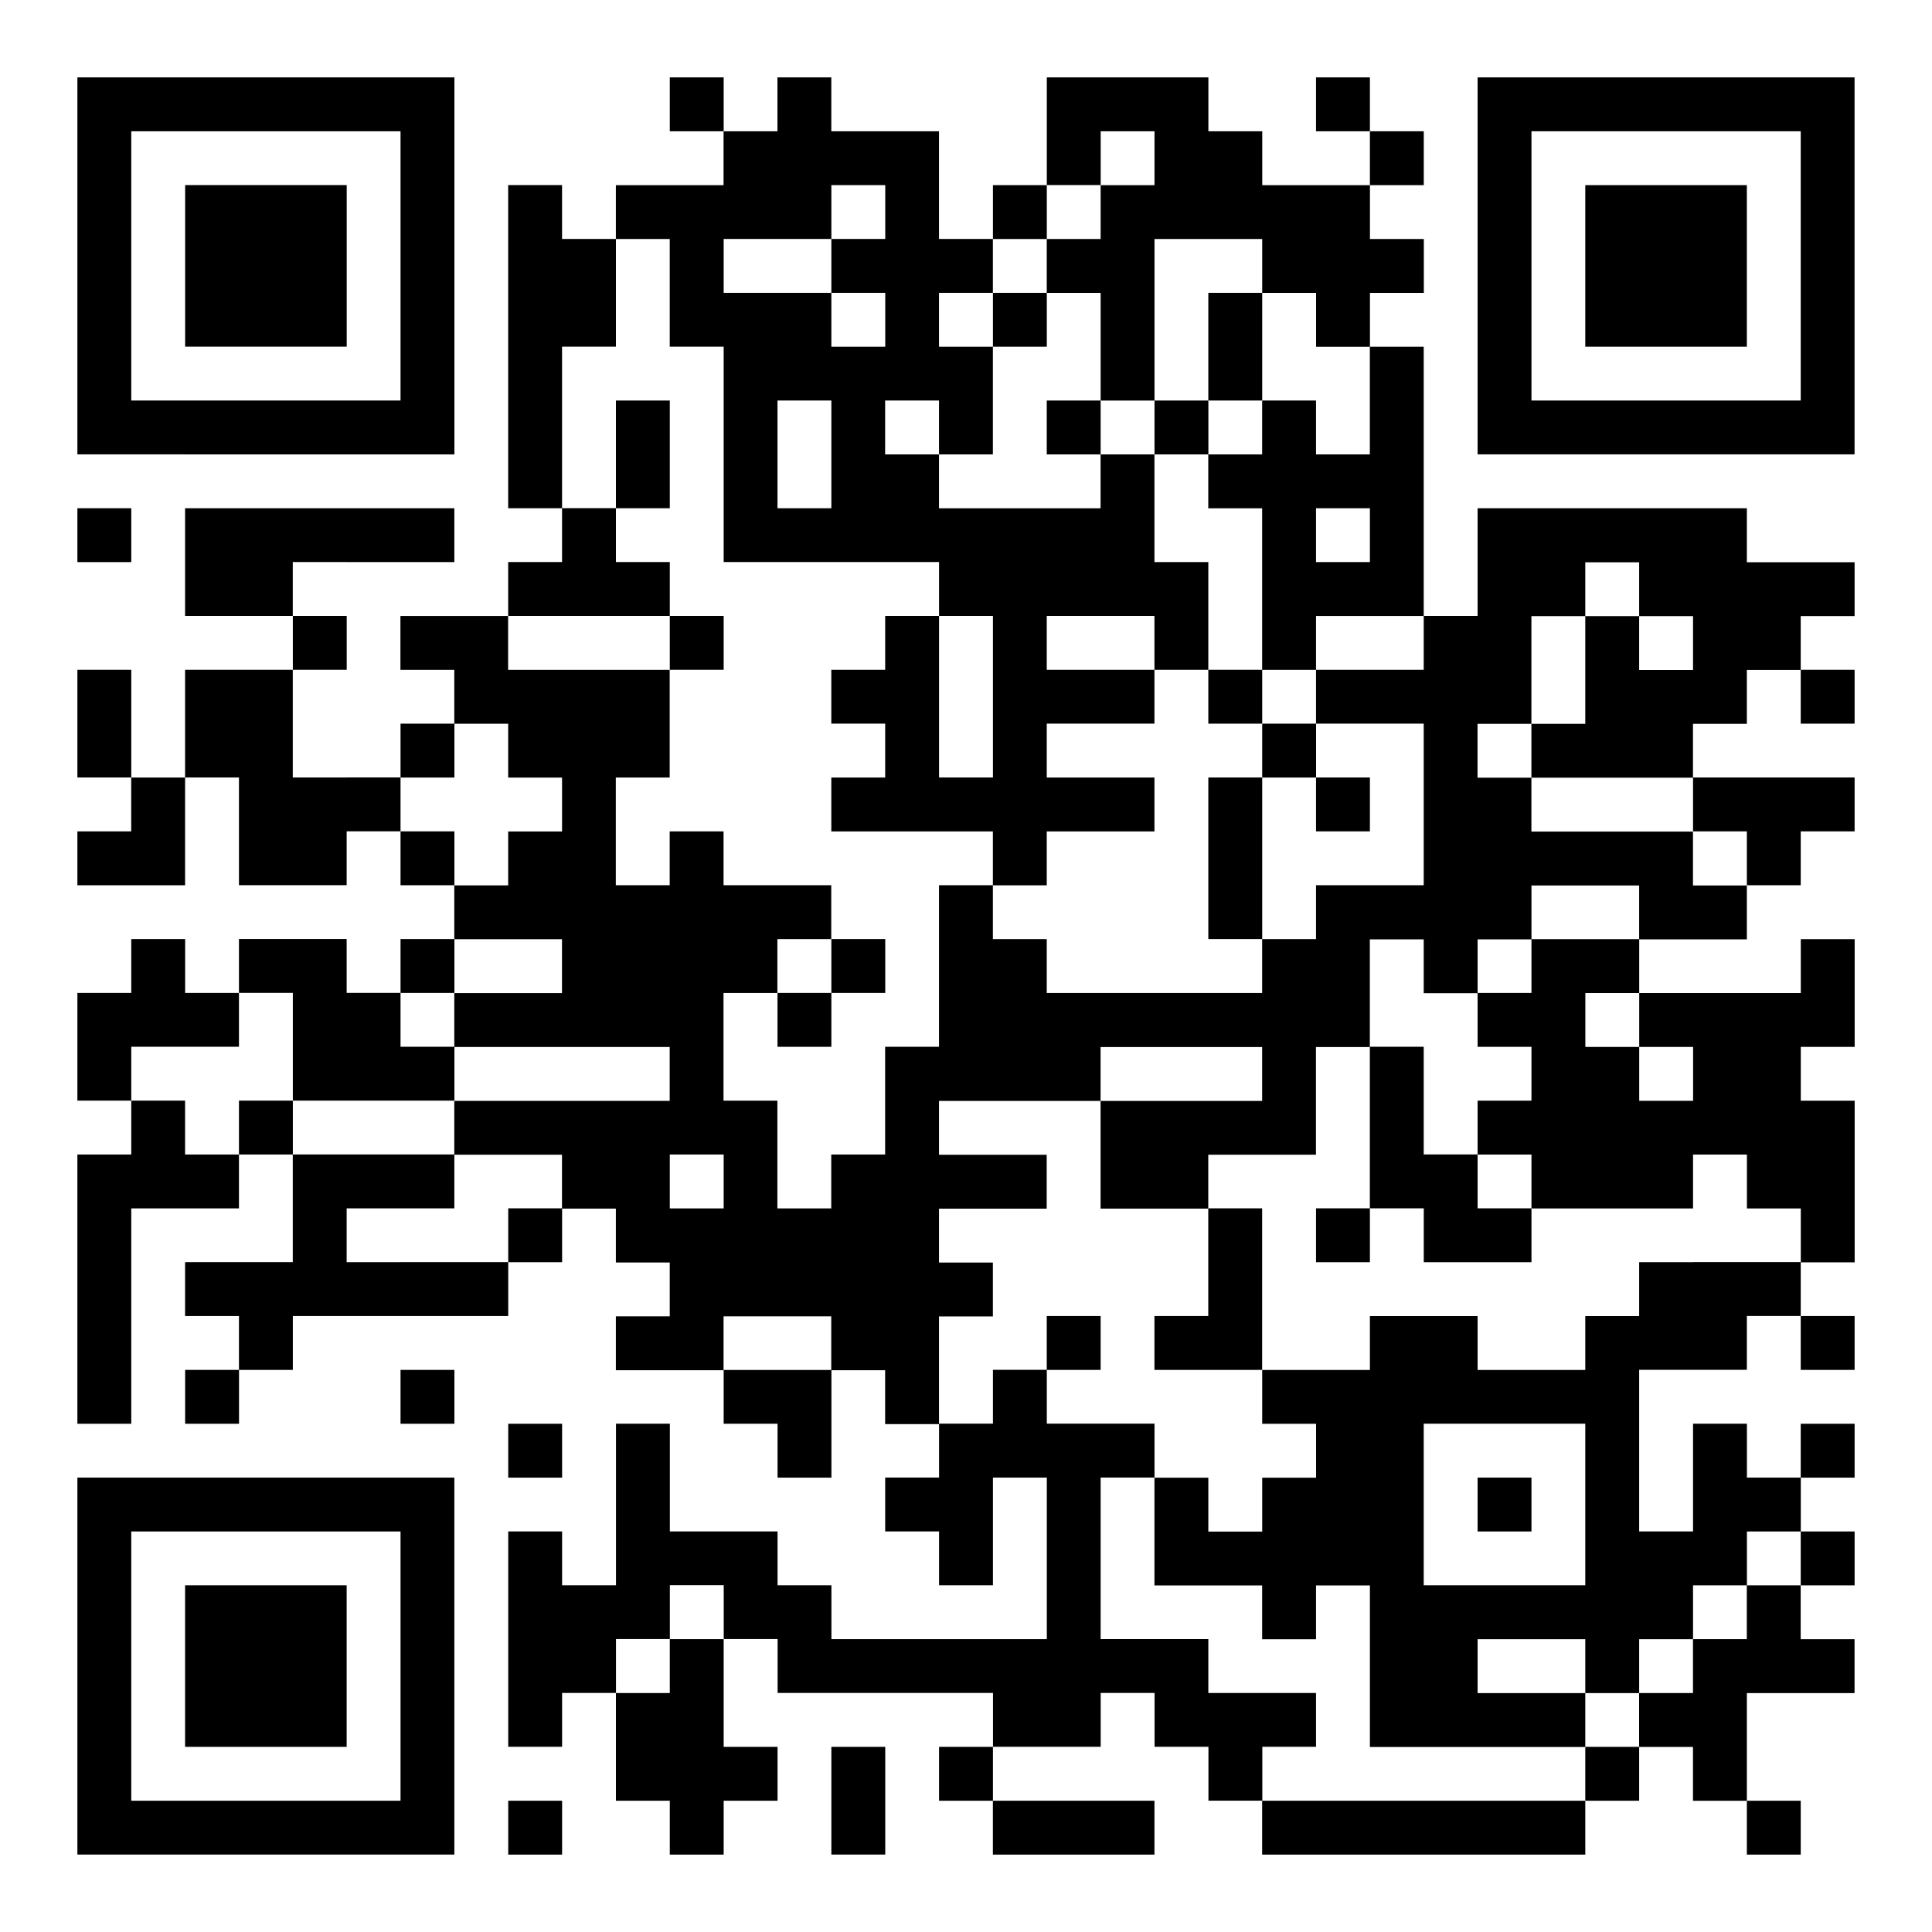
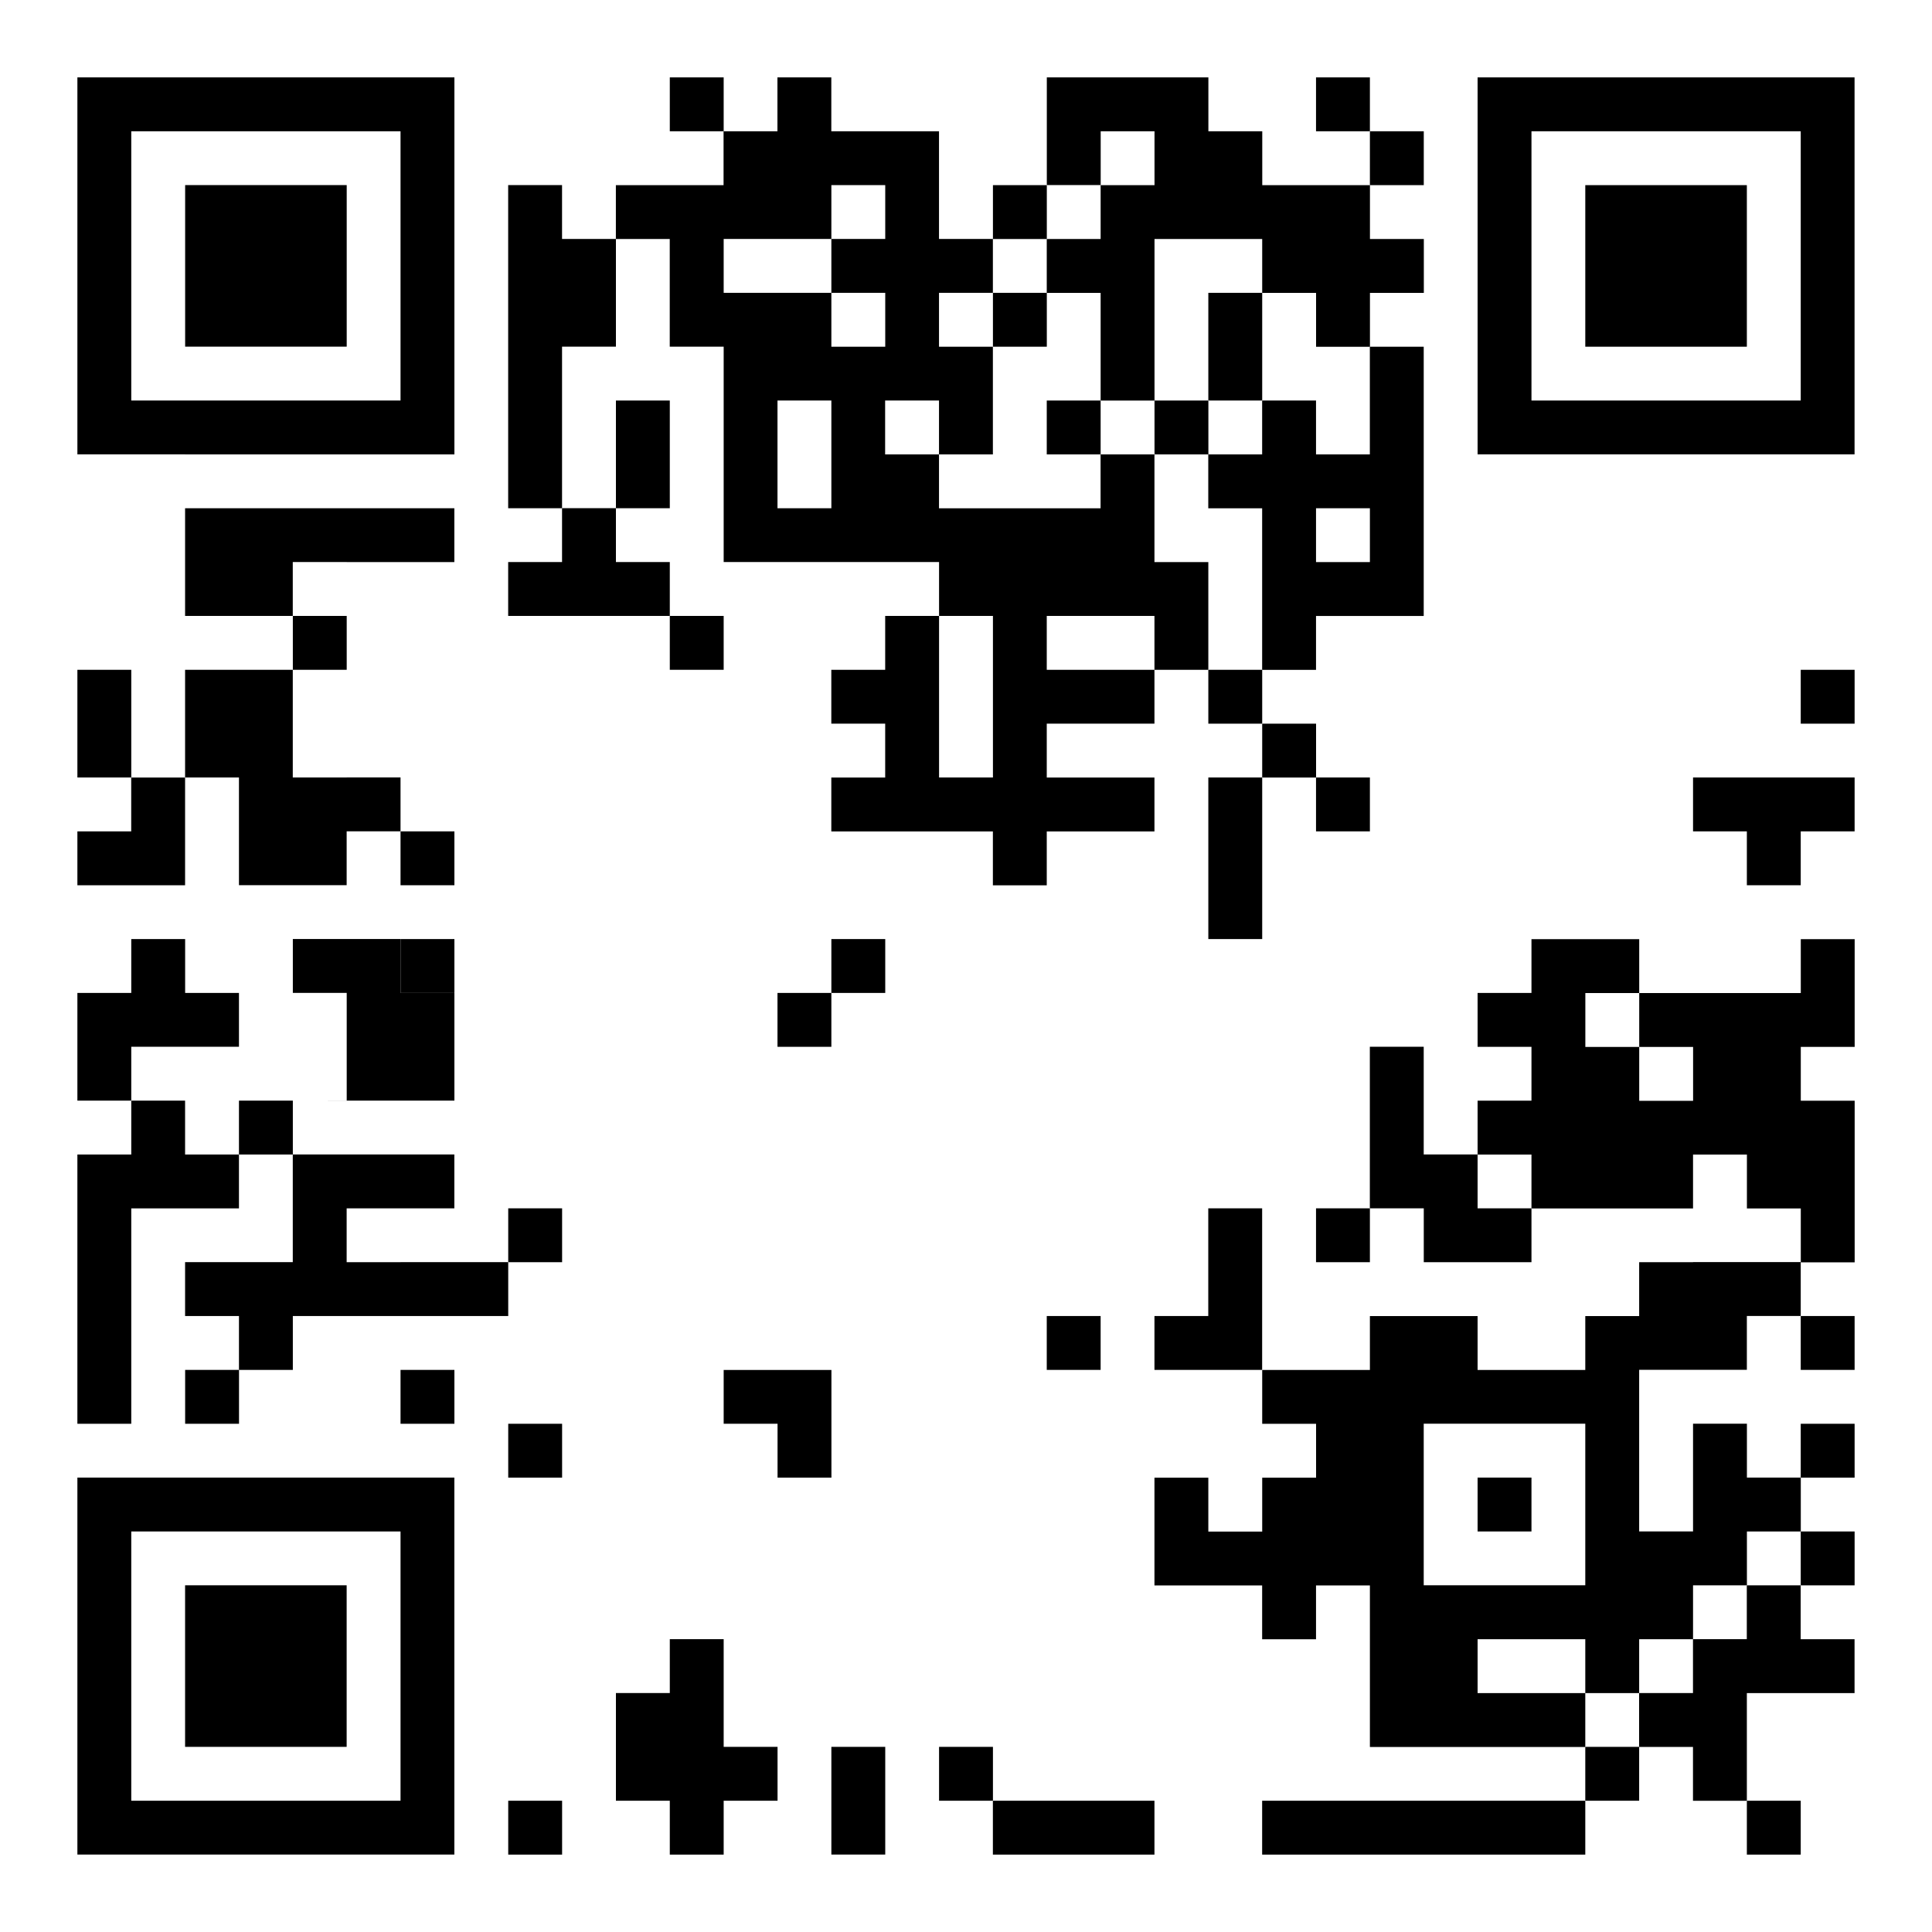
<svg xmlns="http://www.w3.org/2000/svg" id="a" viewBox="0 0 350 350">
-   <rect x="14.02" y="92.07" width="9.76" height="9.76" />
  <rect x="14.02" y="121.34" width="9.76" height="19.51" />
  <path d="M33.54,82.32h48.78V14.02H14.02v68.29h19.51ZM23.78,23.78h48.78v48.78H23.78V23.78Z" />
  <path d="M23.78,150.61h-9.76v9.76h19.51v-19.51h-9.76v9.76Z" />
  <polygon points="33.54 189.63 43.29 189.63 43.29 179.88 33.54 179.88 33.54 170.12 23.78 170.12 23.78 179.88 14.02 179.88 14.02 199.39 23.78 199.39 23.78 189.63 33.54 189.63" />
  <path d="M33.54,199.39h-9.76v9.76h-9.76v48.78h9.76v-39.02h19.51v-9.76h-9.76v-9.76Z" />
  <rect x="33.54" y="248.17" width="9.76" height="9.76" />
  <path d="M53.05,62.8h9.76v-29.27h-29.27v29.27h19.51Z" />
  <rect x="43.29" y="199.39" width="9.76" height="9.76" />
  <path d="M43.29,287.19h-9.76v29.27h29.27v-29.27h-19.51Z" />
  <path d="M62.8,101.83h19.51v-9.76h-48.78v19.51h19.51v-9.76h9.76Z" />
  <rect x="53.05" y="111.58" width="9.76" height="9.76" />
-   <path d="M53.05,199.39h29.27v-9.76h-9.76v-9.76h-9.76v-9.76h-19.51v9.76h9.76v19.51Z" />
+   <path d="M53.05,199.39h29.27v-9.76v-9.76h-9.76v-9.76h-19.51v9.76h9.76v19.51Z" />
  <path d="M62.8,140.85h-9.76v-19.51h-19.51v19.51h9.76v19.51h19.51v-9.76h9.76v-9.76h-9.76Z" />
  <path d="M62.8,267.68H14.02v68.29h68.29v-68.29h-19.51ZM72.56,326.22H23.78v-48.78h48.78v48.78Z" />
-   <rect x="72.56" y="131.1" width="9.76" height="9.76" />
  <rect x="72.56" y="150.61" width="9.76" height="9.76" />
  <rect x="72.56" y="170.12" width="9.76" height="9.76" />
  <path d="M72.56,228.66h-9.76v-9.76h19.51v-9.76h-29.27v19.51h-19.51v9.76h9.76v9.76h9.76v-9.76h39.02v-9.76h-19.51Z" />
  <rect x="72.56" y="248.17" width="9.76" height="9.76" />
  <rect x="92.07" y="218.9" width="9.76" height="9.76" />
  <rect x="92.07" y="257.93" width="9.76" height="9.76" />
  <rect x="92.07" y="326.22" width="9.76" height="9.76" />
  <path d="M111.58,62.8v-19.51h-9.76v-9.76h-9.76v58.54h9.76v-29.27h9.76Z" />
  <path d="M111.58,111.58h9.76v-9.76h-9.76v-9.76h-9.76v9.76h-9.76v9.76h19.51Z" />
  <rect x="111.58" y="72.56" width="9.76" height="19.51" />
  <rect x="121.34" y="14.02" width="9.76" height="9.76" />
  <path d="M121.34,62.8h9.76v39.02h39.02v9.76h9.76v29.27h-9.76v-29.27h-9.76v9.76h-9.76v9.76h9.76v9.76h-9.76v9.76h29.27v9.76h9.76v-9.76h19.51v-9.76h-19.51v-9.76h19.51v-9.76h-19.51v-9.76h19.51v9.76h9.76v-19.51h-9.76v-19.51h-9.76v9.76h-29.27v-9.76h-9.76v-9.76h9.76v9.76h9.76v-19.51h-9.76v-9.76h9.76v-9.76h-9.76v-19.51h-19.51v-9.76h-9.76v9.76h-9.76v9.76h-19.51v9.76h9.76v19.51ZM150.61,92.07h-9.76v-19.51h9.76v19.51ZM140.85,43.29h9.76v-9.76h9.76v9.76h-9.76v9.76h9.76v9.76h-9.76v-9.76h-19.51v-9.76h9.76Z" />
  <rect x="121.34" y="111.58" width="9.76" height="9.76" />
  <path d="M121.34,306.71h-9.76v19.51h9.76v9.76h9.76v-9.76h9.76v-9.76h-9.76v-19.51h-9.76v9.76Z" />
  <path d="M131.1,248.17v9.76h9.76v9.76h9.76v-19.51h-19.51Z" />
  <rect x="140.85" y="179.88" width="9.76" height="9.76" />
  <rect x="150.61" y="170.12" width="9.76" height="9.76" />
  <rect x="150.61" y="316.46" width="9.76" height="19.51" />
  <rect x="170.12" y="316.46" width="9.76" height="9.76" />
  <rect x="179.88" y="33.54" width="9.76" height="9.76" />
  <rect x="179.88" y="53.05" width="9.76" height="9.76" />
  <path d="M189.63,335.98h19.51v-9.76h-29.27v9.76h9.76Z" />
  <path d="M199.39,23.78h9.76v9.76h-9.76v9.76h-9.76v9.76h9.76v19.51h9.76v-29.27h19.51v9.76h9.76v9.76h9.76v-9.76h9.76v-9.76h-9.76v-9.76h-19.51v-9.76h-9.76v-9.76h-29.27v19.51h9.76v-9.76Z" />
  <rect x="189.63" y="72.56" width="9.76" height="9.76" />
  <rect x="189.63" y="238.41" width="9.76" height="9.76" />
  <rect x="209.15" y="72.56" width="9.76" height="9.76" />
  <rect x="218.9" y="53.05" width="9.76" height="19.51" />
  <rect x="218.9" y="121.34" width="9.76" height="9.76" />
  <rect x="218.9" y="140.85" width="9.76" height="29.27" />
  <path d="M218.9,238.41h-9.76v9.76h19.51v-29.27h-9.76v19.51Z" />
  <rect x="228.66" y="131.1" width="9.76" height="9.76" />
-   <path d="M238.41,316.46v-9.76h-19.51v-9.76h-19.51v-29.27h9.76v-9.76h-19.51v-9.76h-9.76v9.76h-9.76v9.76h-9.76v9.76h9.76v9.76h9.76v-19.51h9.76v29.27h-39.02v-9.76h-9.76v-9.76h-19.51v-19.51h-9.76v29.27h-9.76v-9.76h-9.76v39.02h9.76v-9.76h9.76v-9.76h9.76v-9.76h9.76v9.76h9.76v9.76h39.02v9.76h19.51v-9.76h9.76v9.76h9.76v9.76h9.76v-9.76h9.76Z" />
  <rect x="238.41" y="14.02" width="9.76" height="9.76" />
  <path d="M238.41,82.32v-9.76h-9.76v9.76h-9.76v9.76h9.76v29.27h9.76v-9.76h19.51v-48.78h-9.76v19.51h-9.76ZM248.17,101.83h-9.76v-9.76h9.76v9.76Z" />
  <rect x="238.41" y="140.85" width="9.76" height="9.76" />
  <rect x="238.41" y="218.9" width="9.76" height="9.76" />
  <rect x="248.17" y="23.78" width="9.76" height="9.76" />
  <path d="M257.93,218.9v9.76h19.51v-9.76h-9.76v-9.76h-9.76v-19.51h-9.76v29.27h9.76Z" />
  <rect x="267.68" y="267.68" width="9.76" height="9.76" />
  <path d="M267.68,326.22h-39.03v9.76h58.54v-9.76h-19.51Z" />
  <path d="M277.44,170.12v9.76h-9.76v9.76h9.76v9.76h-9.76v9.76h9.76v9.76h29.27v-9.76h9.76v9.76h9.76v9.76h9.76v-29.27h-9.76v-9.76h9.76v-19.51h-9.76v9.76h-29.27v9.76h9.76v9.76h-9.76v-9.76h-9.76v-9.76h9.76v-9.76h-19.51Z" />
  <rect x="287.19" y="316.46" width="9.76" height="9.76" />
  <path d="M296.95,33.54h-9.76v29.27h29.27v-29.27h-19.51Z" />
  <path d="M316.46,150.61v9.76h9.76v-9.76h9.76v-9.76h-29.27v9.76h9.76Z" />
  <path d="M306.71,228.66h-9.76v9.76h-9.76v9.76h-19.51v-9.76h-19.51v9.76h-19.51v9.76h9.76v9.76h-9.76v9.76h-9.76v-9.76h-9.76v19.51h19.51v9.76h9.76v-9.76h9.76v29.27h39.02v-9.76h-19.51v-9.76h19.51v9.76h9.76v-9.76h9.76v-9.76h9.76v-9.76h9.76v-9.76h-9.76v-9.76h-9.76v19.51h-9.76v-29.27h19.51v-9.76h9.76v-9.76h-19.51ZM287.19,287.19h-29.27v-29.27h29.27v29.27Z" />
-   <path d="M316.46,101.83v-9.76h-48.78v19.51h-9.76v9.76h-19.51v9.76h19.51v29.27h-19.51v9.76h-9.76v9.76h-39.02v-9.76h-9.76v-9.76h-9.76v29.27h-9.76v19.51h-9.76v9.76h-9.76v-19.51h-9.76v-19.51h9.76v-9.76h9.76v-9.76h-19.51v-9.76h-9.76v9.76h-9.76v-19.51h9.76v-19.51h-29.27v-9.76h-19.51v9.76h9.76v9.76h9.76v9.76h9.76v9.76h-9.76v9.76h-9.76v9.76h19.51v9.76h-19.51v9.76h39.02v9.76h-39.02v9.76h19.51v9.76h9.76v9.76h9.76v9.76h-9.76v9.76h19.51v-9.76h19.51v9.76h9.76v9.76h9.76v-19.51h9.76v-9.76h-9.76v-9.76h19.51v-9.76h-19.51v-9.76h29.27v-9.76h29.27v9.76h-29.27v19.51h19.51v-9.76h19.51v-19.51h9.76v-19.51h9.76v9.76h9.76v-9.76h9.76v-9.76h19.51v9.76h19.51v-9.76h-9.76v-9.76h-29.27v-9.76h-9.76v-9.76h9.76v-19.51h9.76v-9.76h9.76v9.76h9.76v9.76h-9.76v-9.76h-9.76v19.51h-9.76v9.76h29.27v-9.76h9.76v-9.76h9.76v-9.76h9.76v-9.76h-19.51ZM121.34,209.15h9.76v9.76h-9.76v-9.76Z" />
  <path d="M316.46,296.95h-9.76v9.76h-9.76v9.76h9.76v9.76h9.76v-19.51h19.51v-9.76h-9.76v-9.76h-9.76v9.76Z" />
  <rect x="316.46" y="326.22" width="9.76" height="9.76" />
  <path d="M326.22,14.02h-58.54v68.29h68.29V14.02h-9.76ZM326.22,72.56h-48.78V23.78h48.78v48.78Z" />
  <rect x="326.22" y="121.34" width="9.76" height="9.76" />
  <rect x="326.22" y="238.41" width="9.76" height="9.76" />
  <rect x="326.22" y="257.93" width="9.76" height="9.76" />
  <rect x="326.22" y="277.44" width="9.76" height="9.76" />
</svg>